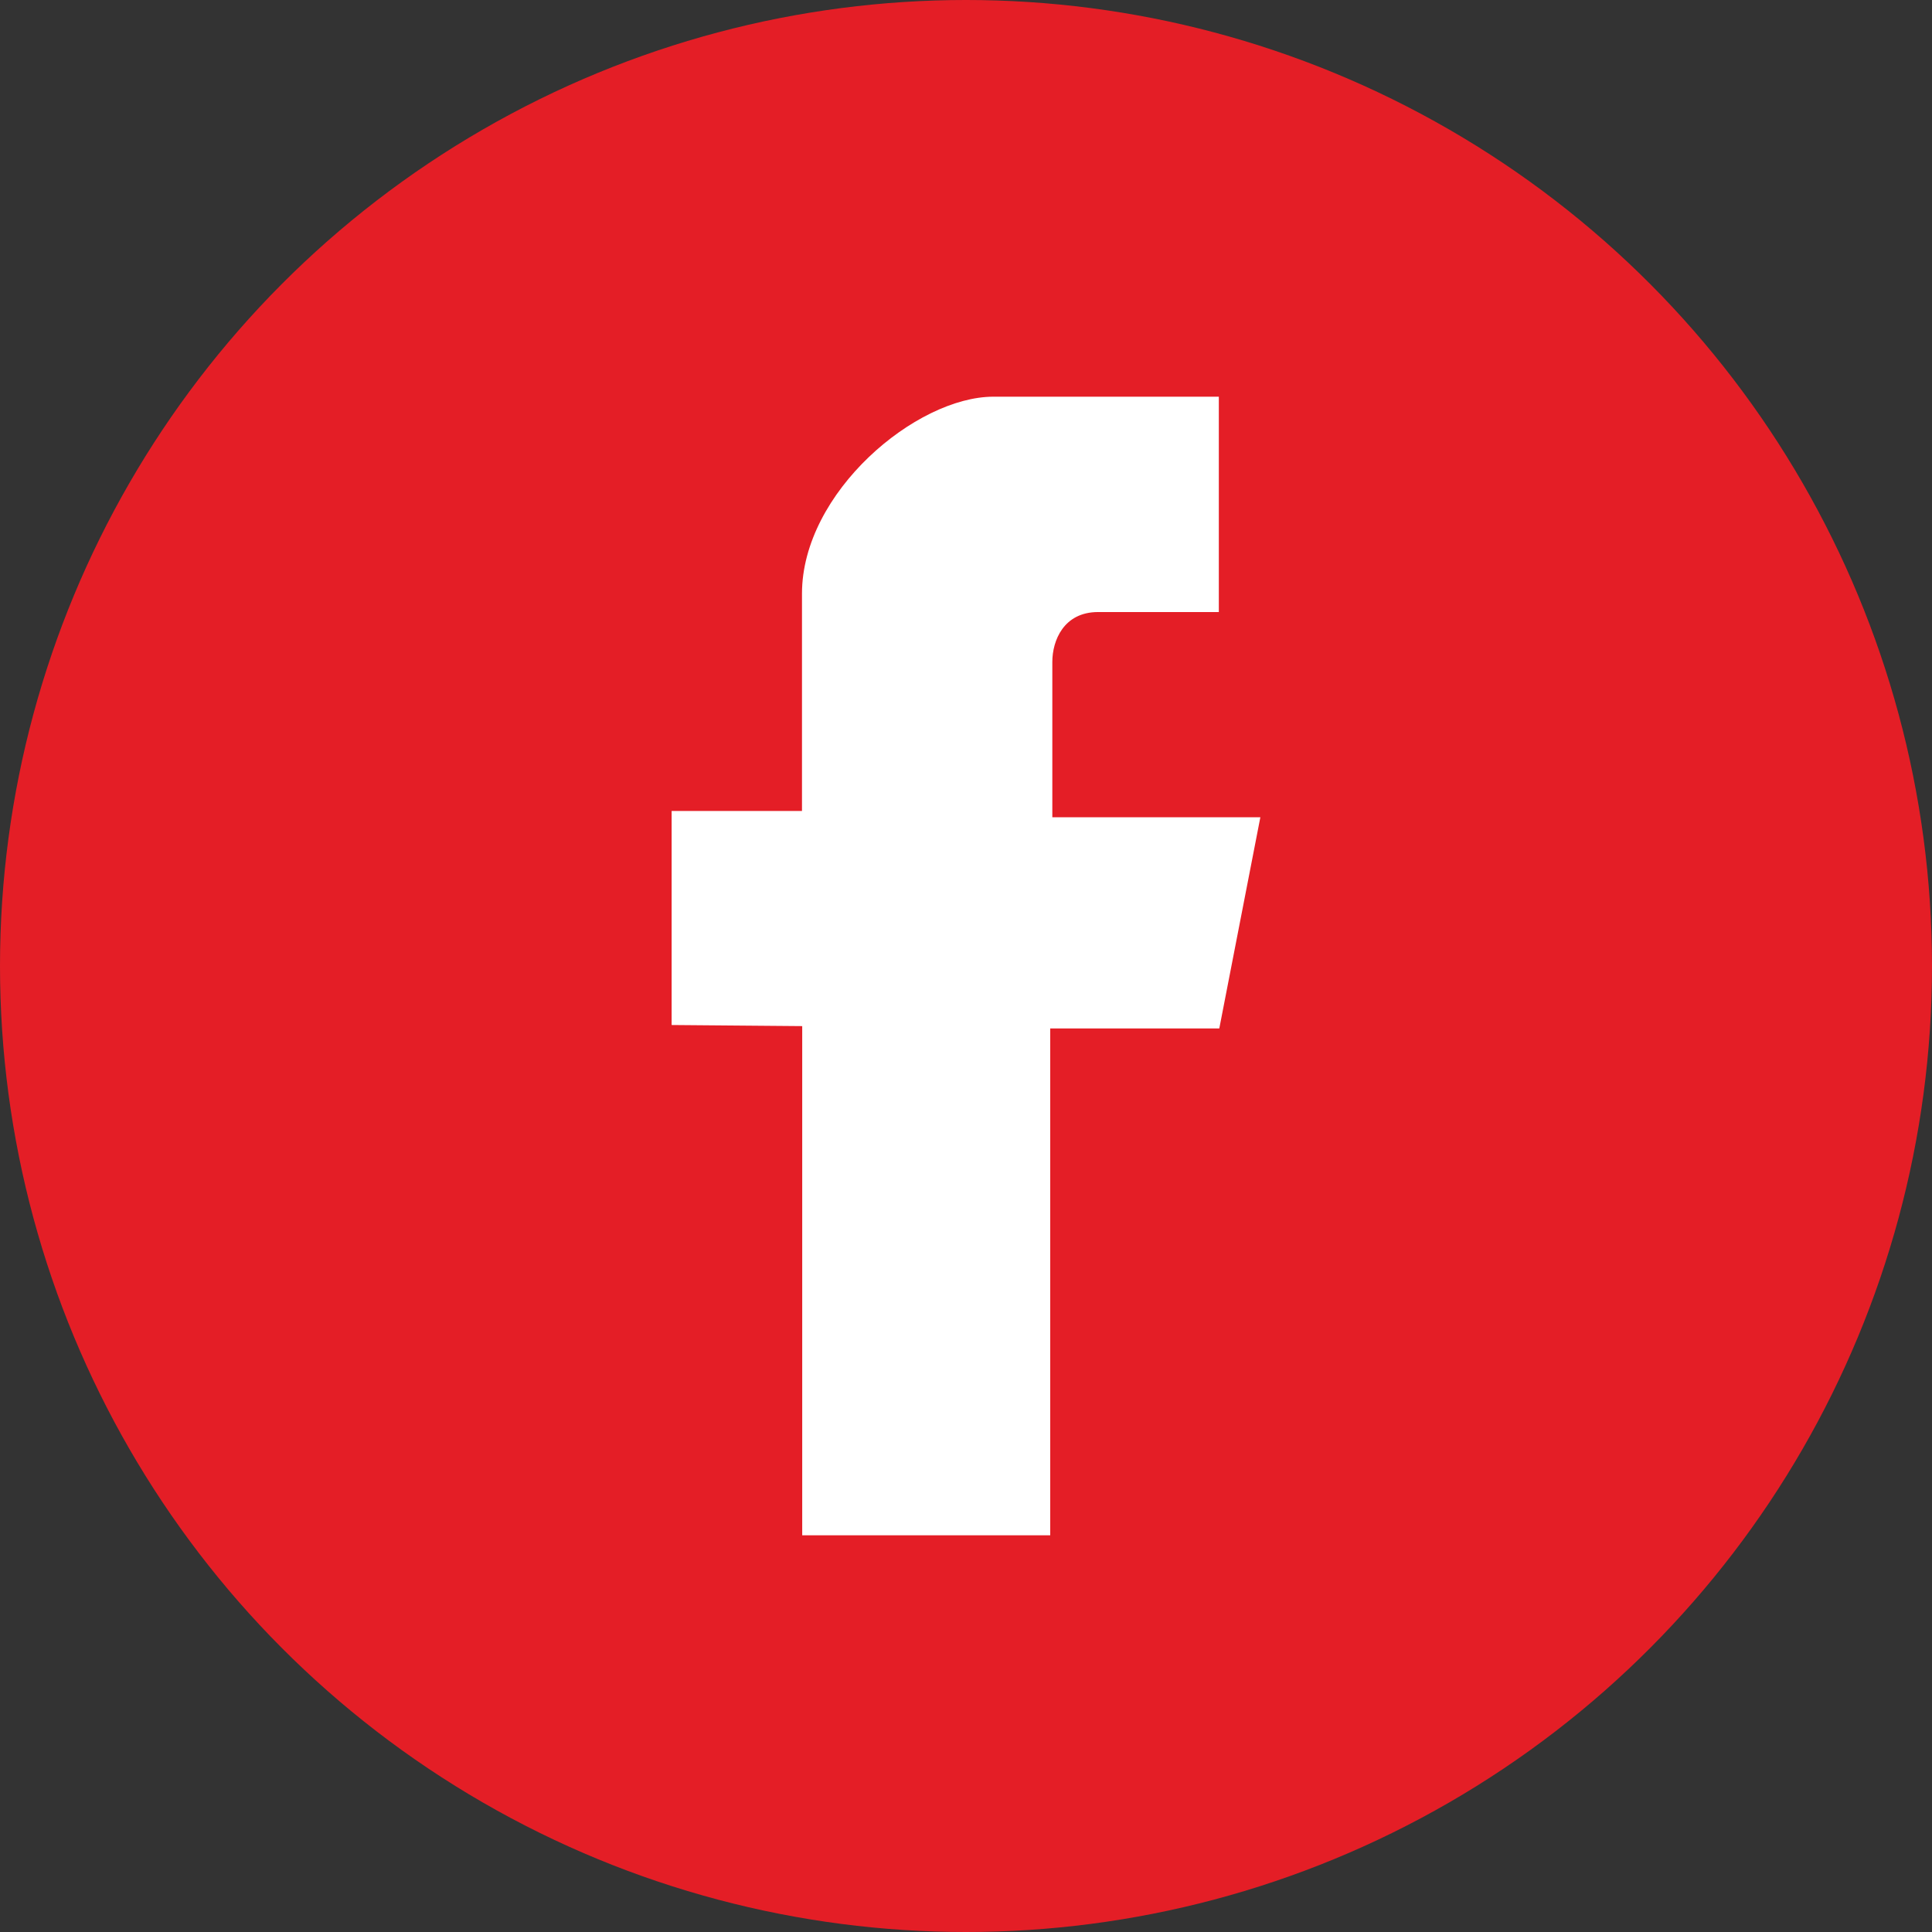
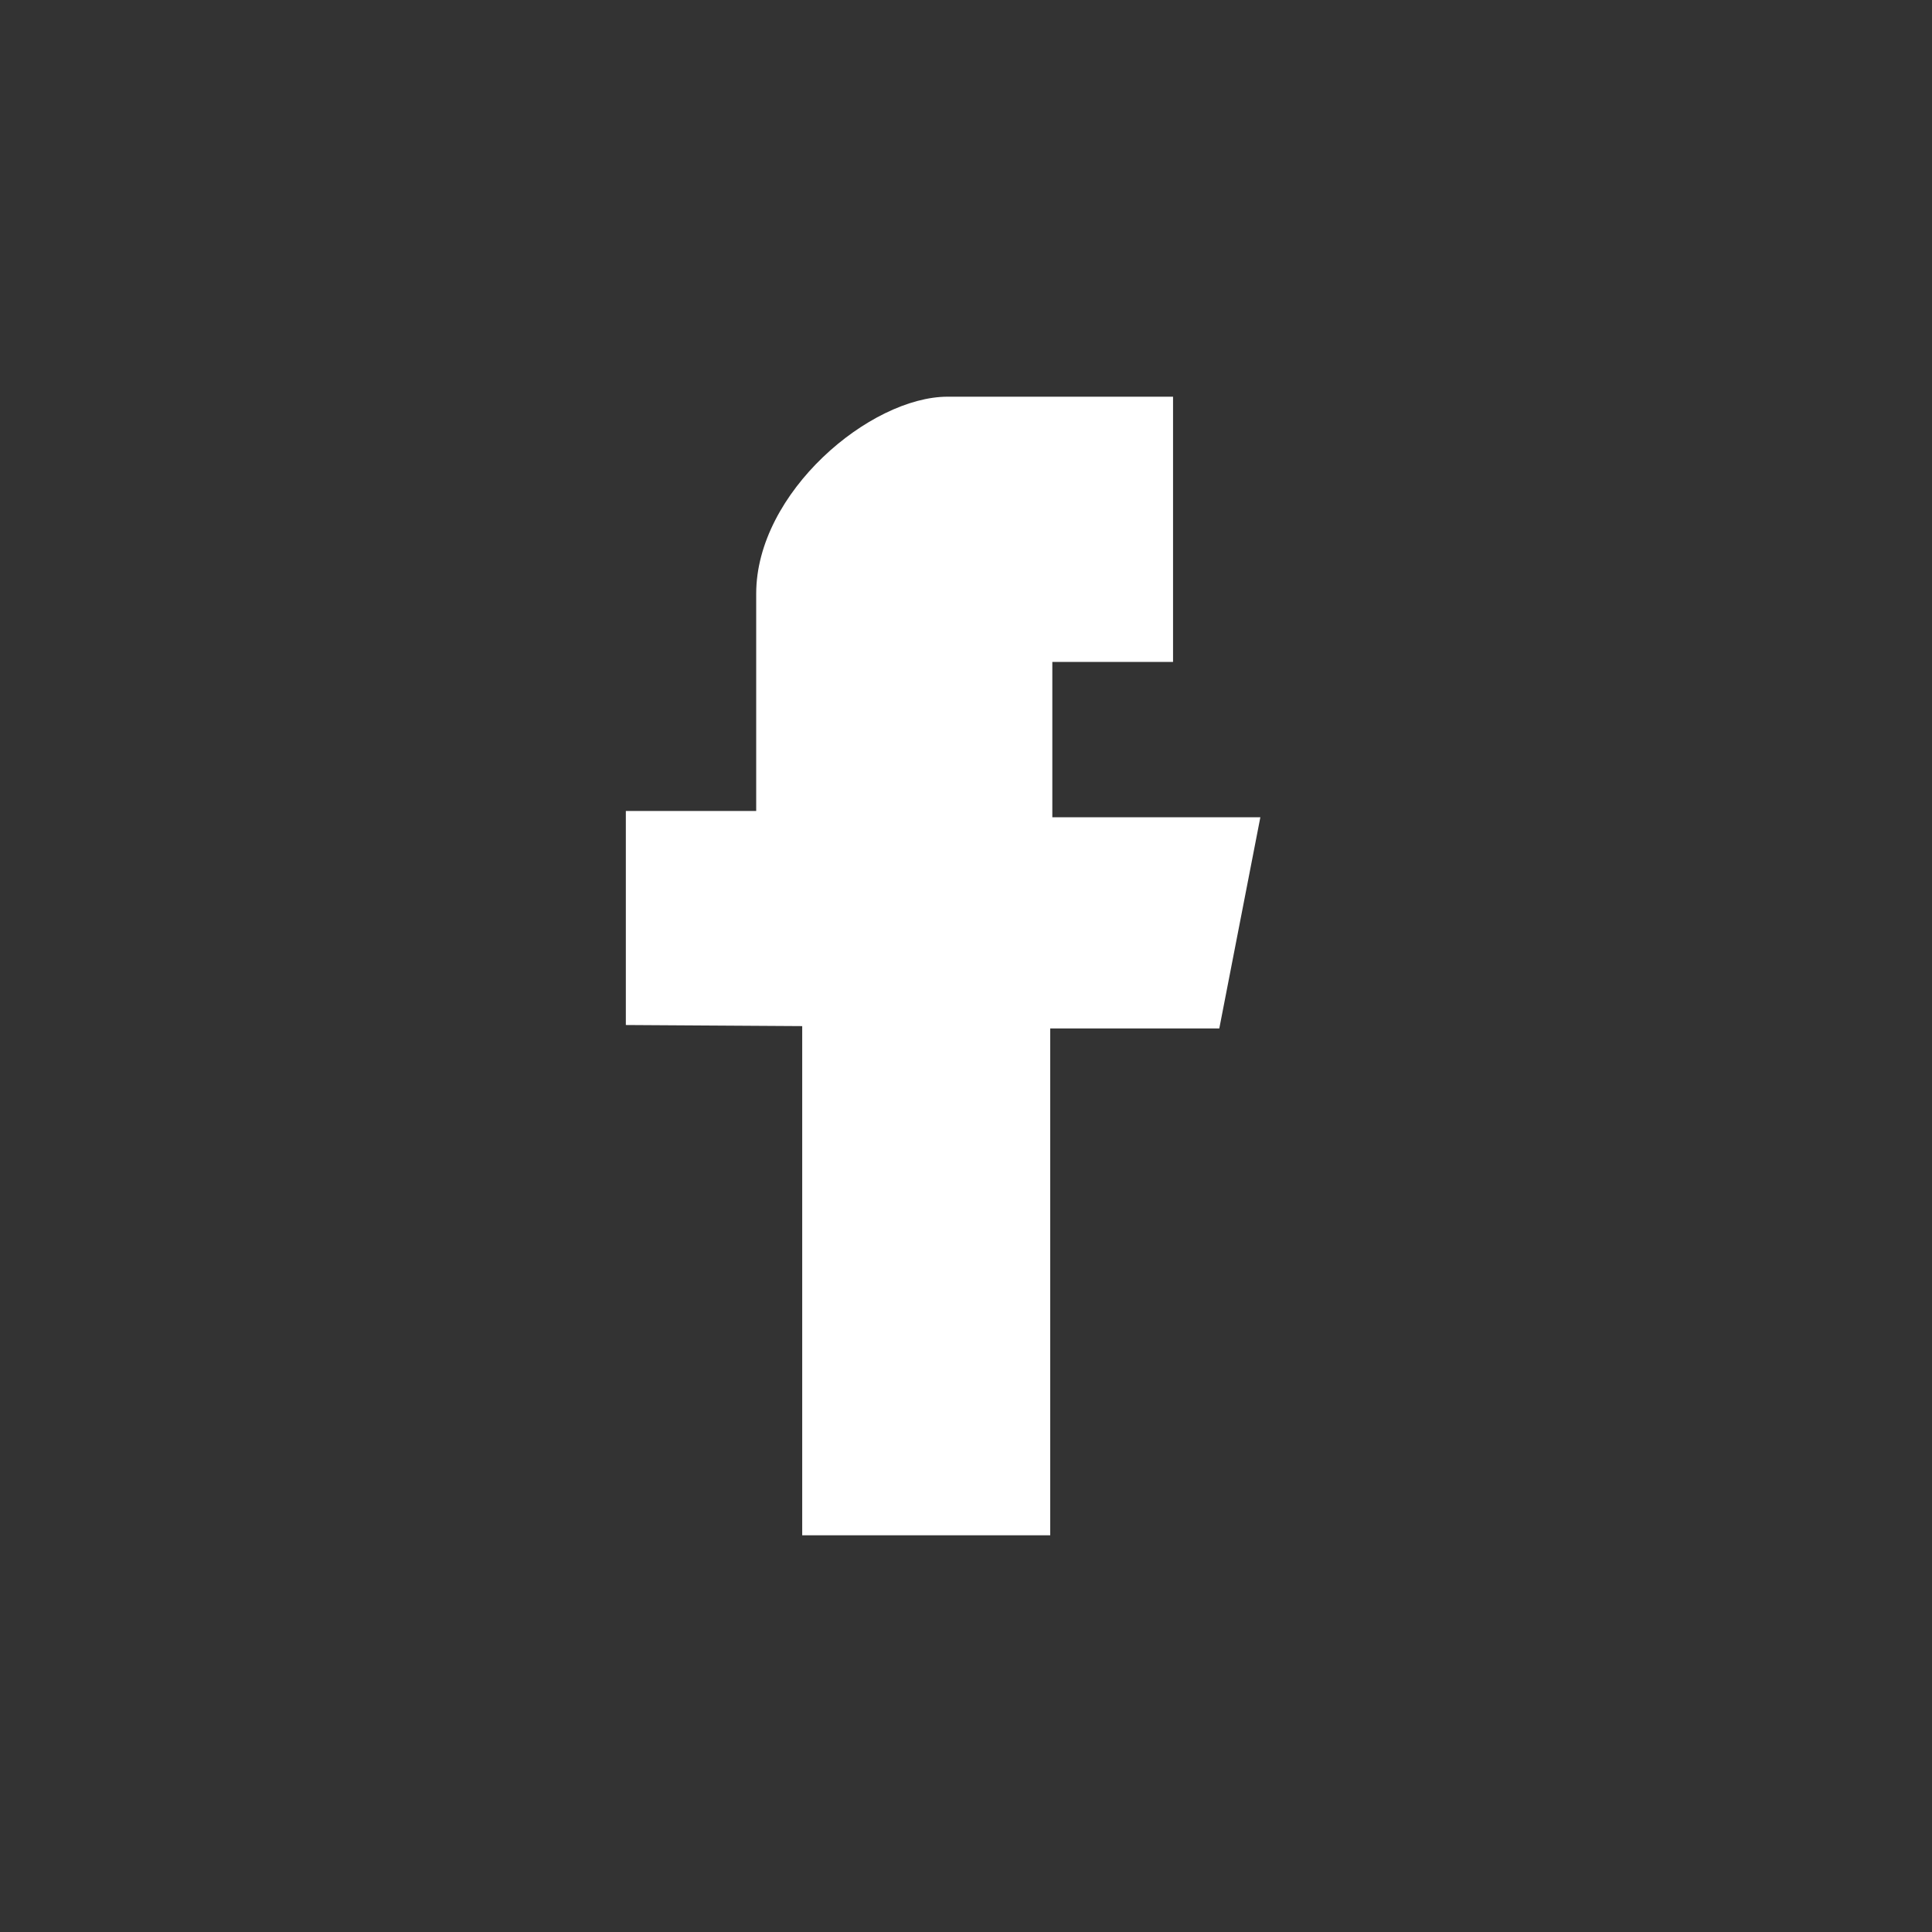
<svg xmlns="http://www.w3.org/2000/svg" version="1.1" x="0px" y="0px" width="116px" height="116px" viewBox="0 0 116 116" style="enable-background:new 0 0 116 116;" xml:space="preserve">
  <rect x="0" y="0" width="116" height="116" fill="#333333" stroke="none" />
  <style type="text/css">
	.st0{fill:#E41E26;}
	.st1{fill-rule:evenodd;clip-rule:evenodd;fill:#FFFFFF;}
</style>
  <defs>
</defs>
-   <circle class="st0" cx="58" cy="58" r="58" />
-   <path class="st1" d="M48.166,61.609v30.573h14.891V61.75h10.151l2.465-12.679h-12.49c0,0,0-5.979,0-9.329  c0-1.276,0.679-2.994,2.749-2.994c3.225,0,7.248,0,7.248,0V23.818c0,0-6.549,0-13.532,0c-4.642,0-11.496,5.742-11.496,11.826  c0,6.295,0,13.049,0,13.049h-7.827v12.85L48.166,61.609z" />
+   <path class="st1" d="M48.166,61.609v30.573h14.891V61.75h10.151l2.465-12.679h-12.49c0,0,0-5.979,0-9.329  c3.225,0,7.248,0,7.248,0V23.818c0,0-6.549,0-13.532,0c-4.642,0-11.496,5.742-11.496,11.826  c0,6.295,0,13.049,0,13.049h-7.827v12.85L48.166,61.609z" />
</svg>